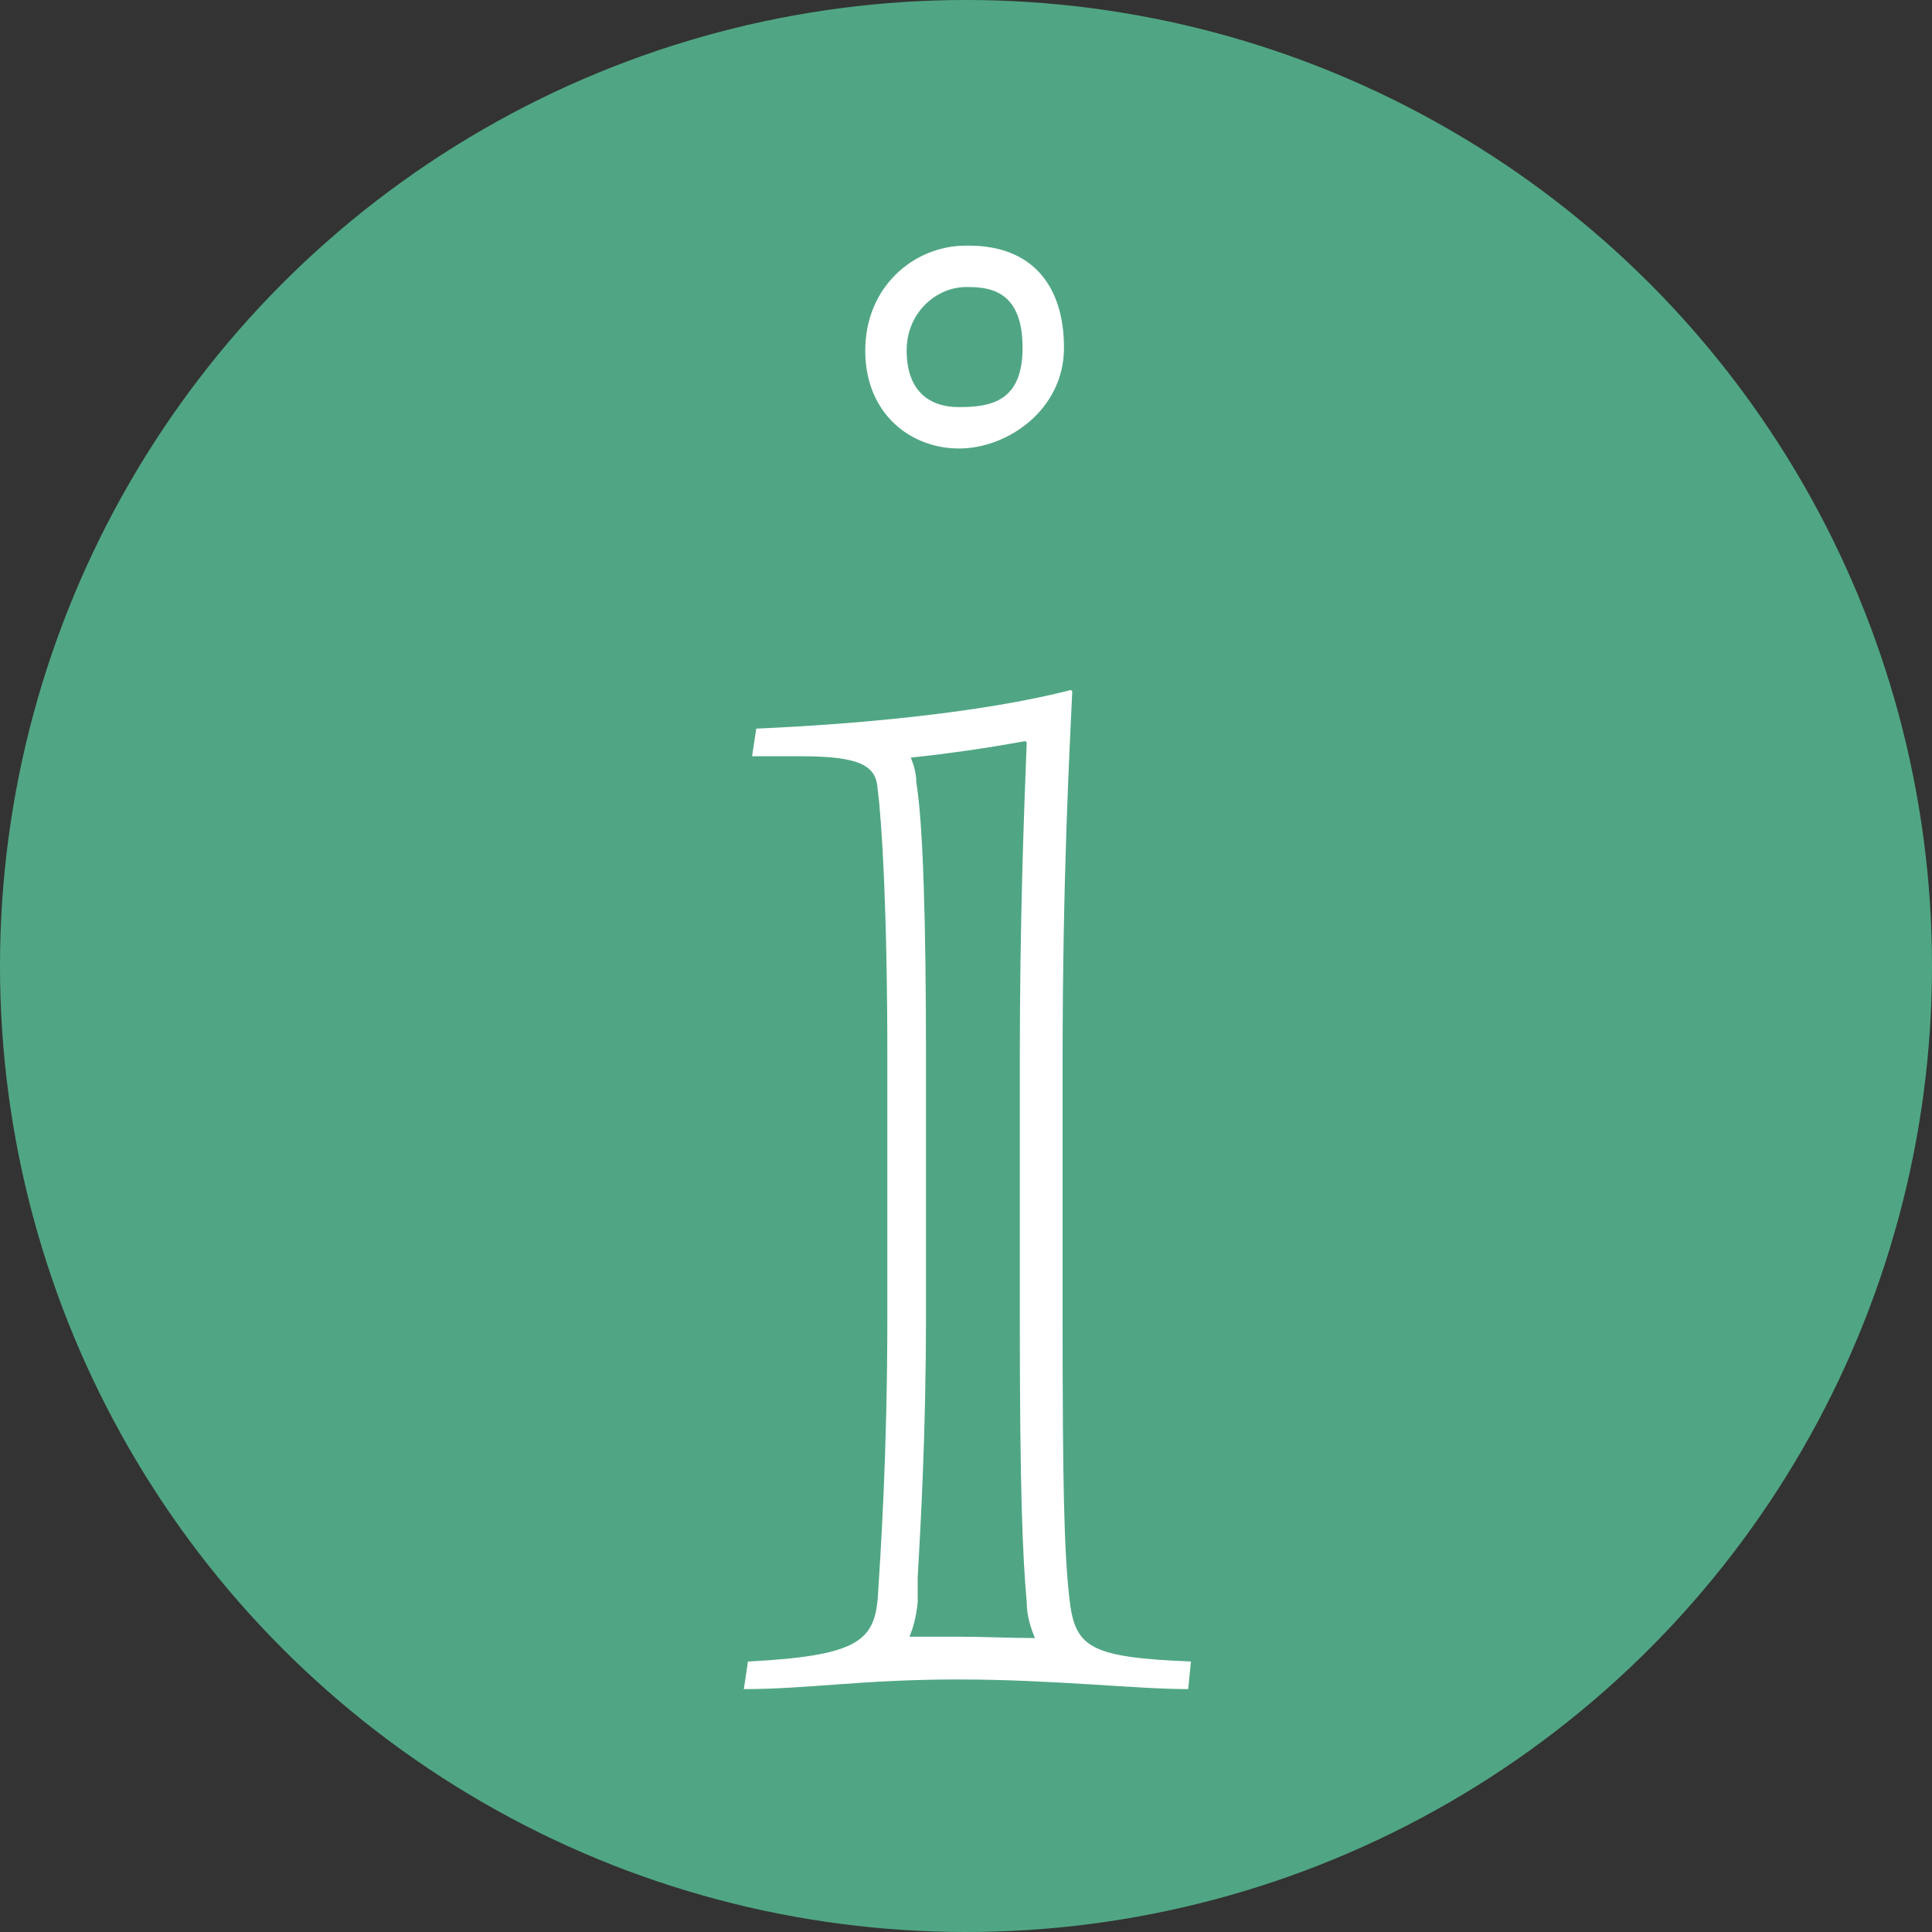
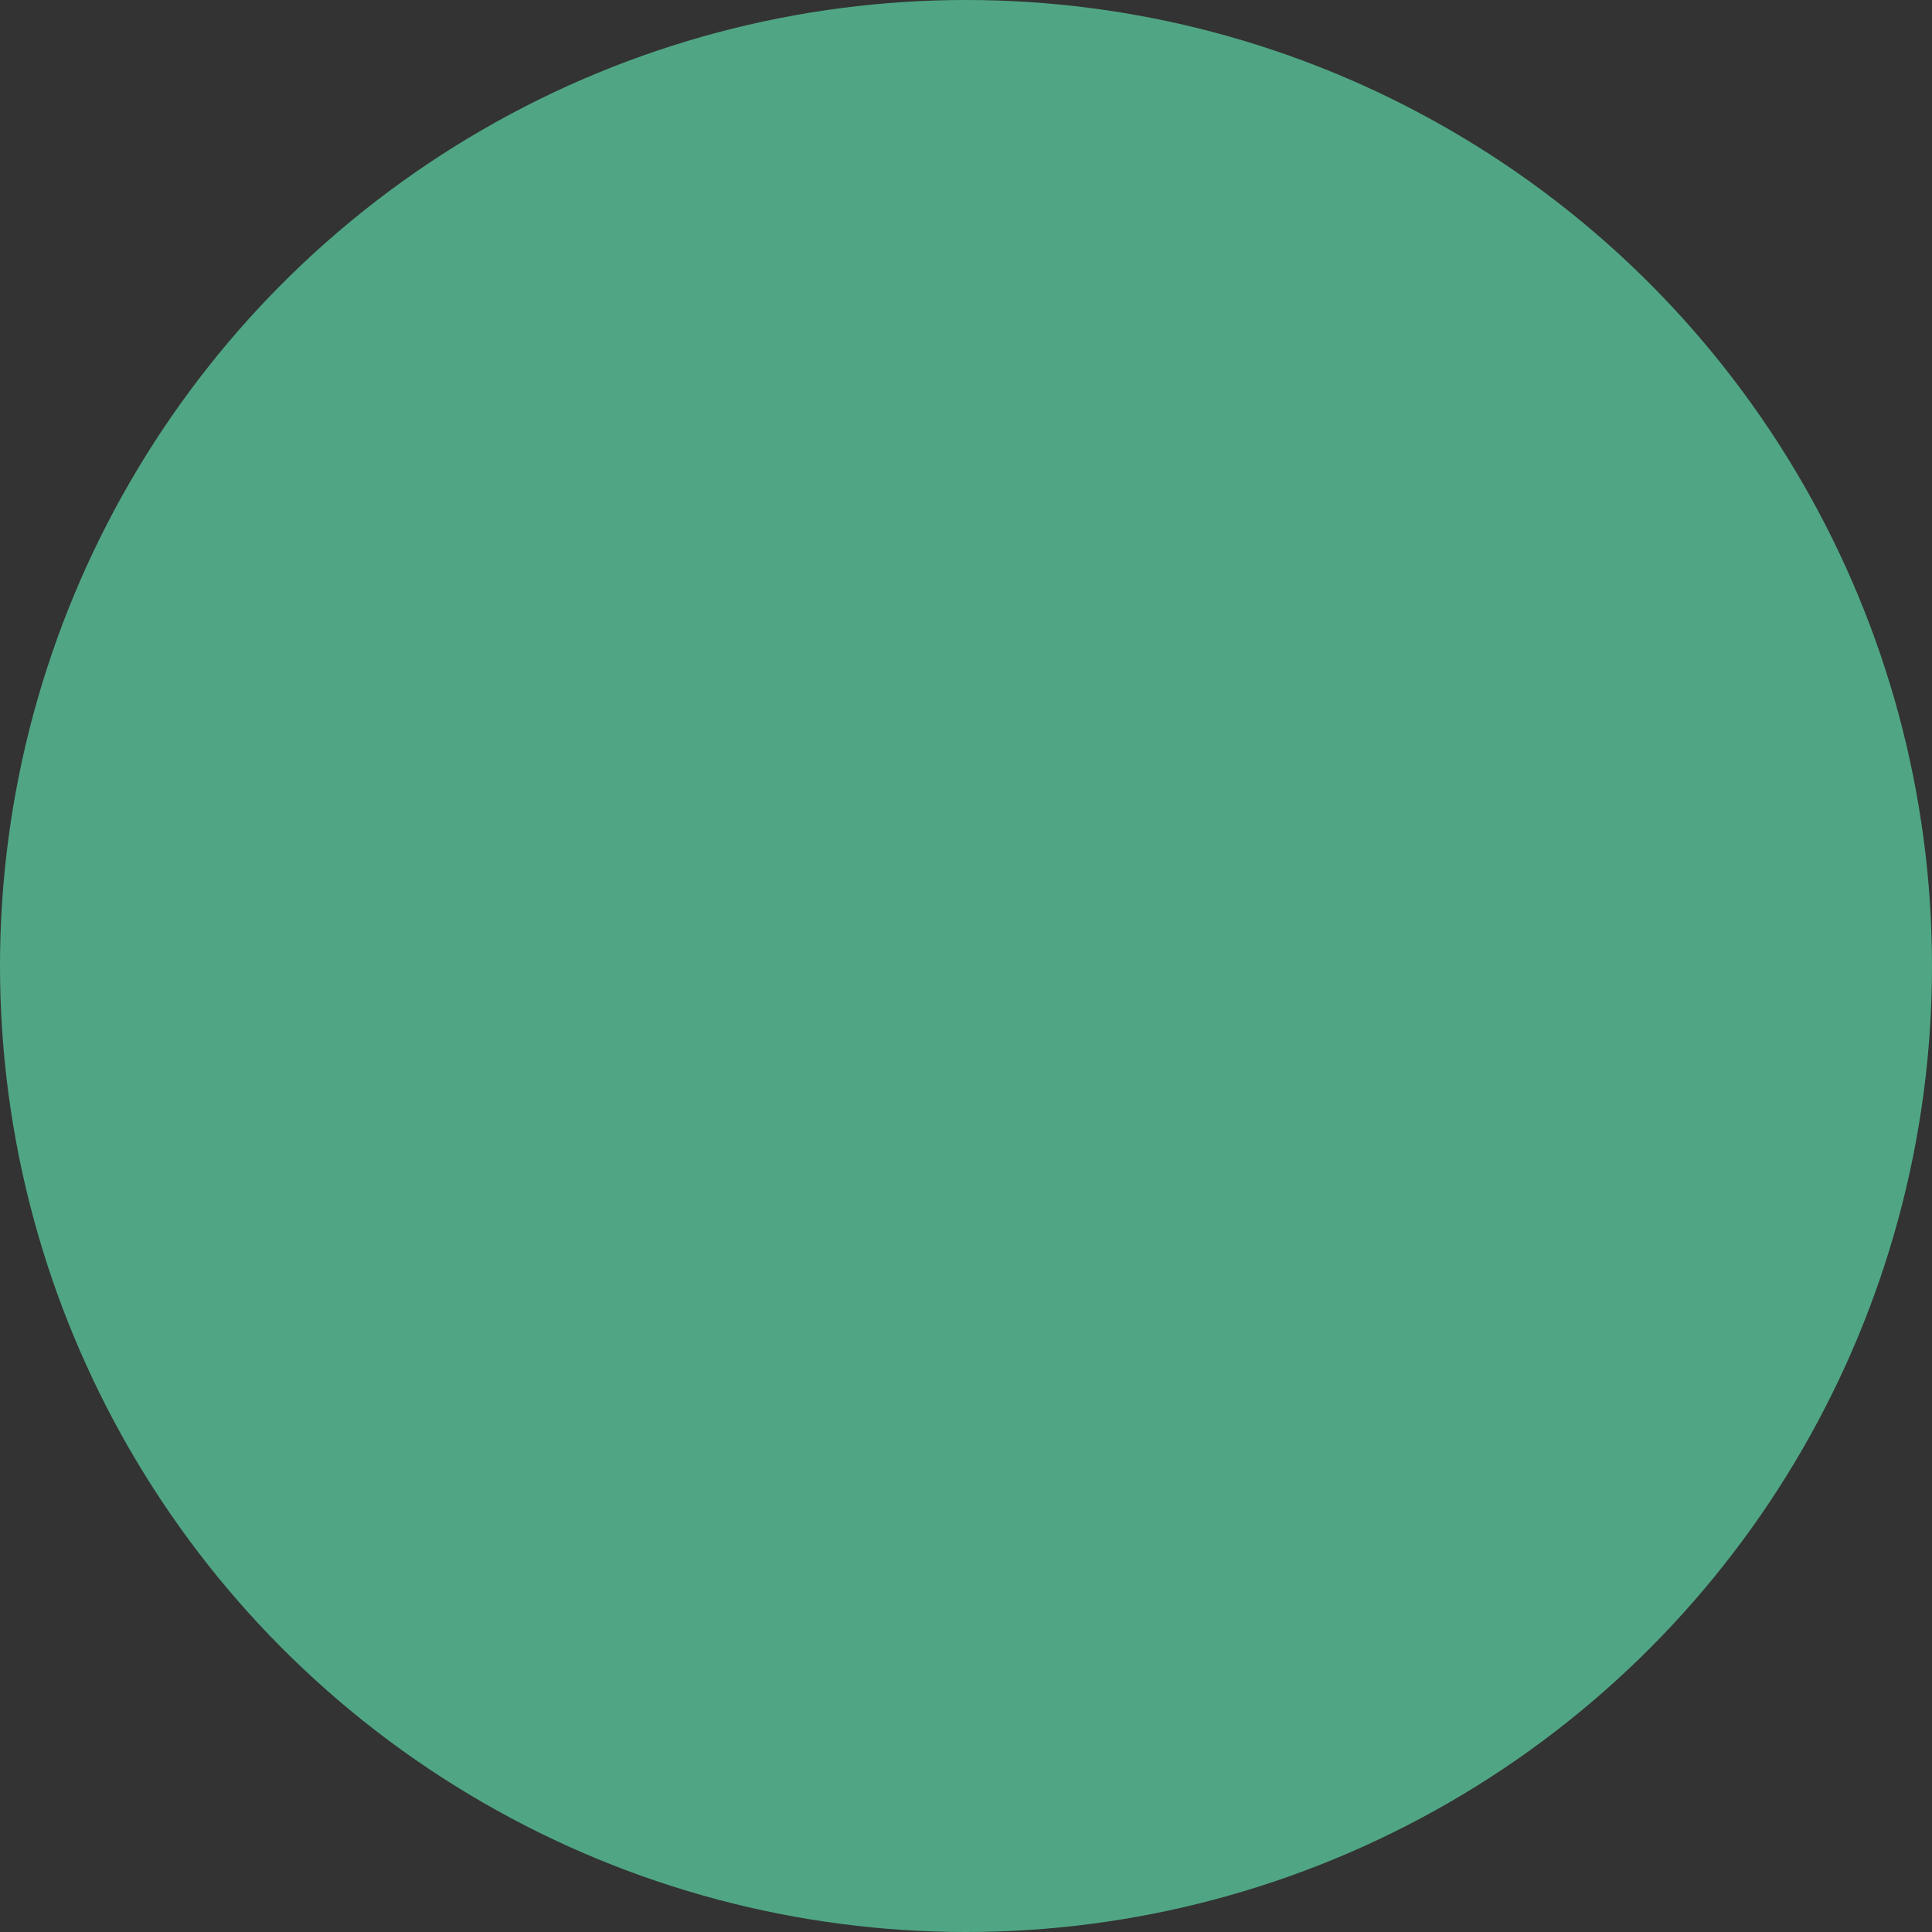
<svg xmlns="http://www.w3.org/2000/svg" id="Ebene_1" data-name="Ebene 1" width="140" height="140" version="1.1" viewBox="0 0 140 140">
  <rect x="0" y="0" width="140" height="140" fill="#333333" stroke="none" />
  <defs>
    <style>
      .cls-1 {
        fill: #50a684;
      }

      .cls-1, .cls-2 {
        stroke-width: 0px;
      }

      .cls-2 {
        fill: #fff;
      }
    </style>
  </defs>
  <circle class="cls-1" cx="70" cy="70" r="70" />
-   <path class="cls-2" d="M70.2,20.8c1.8,0,3.9.5,3.9,4.4s-2.3,4.3-4.6,4.3-3.8-1.3-3.8-4.1,2.2-4.6,4.3-4.6h.2M74.4,53.8c-.2,5.1-.5,12.9-.5,23v18.5c0,12.8.2,17.4.5,20.8,0,1,.3,1.9.6,2.6-1.8,0-3.7-.1-5.7-.1s-2.4,0-3.4,0c.3-.7.5-1.5.6-2.5h0c0,0,0-.2,0-.2,0-.4,0-1,0-1.6.2-3.6.6-10.2.6-19.1v-18.7c0-9.4-.2-16.8-.7-19.8,0-.7-.2-1.3-.4-1.8,2.8-.3,5.6-.7,8.3-1.2M70.2,17.8h-.2c-3.8,0-7.3,3-7.3,7.6s3.3,7.1,6.8,7.1,7.6-2.8,7.6-7.3-2.3-7.4-6.9-7.4h0ZM77.6,50c-6.6,1.7-15.9,2.5-22.8,2.8l-.3,2c1.3,0,2.5,0,3.5,0,4.4,0,5.5.7,5.6,2.4.3,2.3.7,8.7.7,19.5v18.7c0,10.2-.5,17.3-.7,20.5-.3,3-1.5,4.1-9.4,4.5l-.3,2c4.6,0,8.6-.7,15.5-.7s12.9.7,16.7.7l.2-2c-7.3-.3-8.4-1-8.8-4.5s-.5-8.4-.5-20.5v-18.5c0-13.2.5-22.5.7-26.8h0Z" />
</svg>